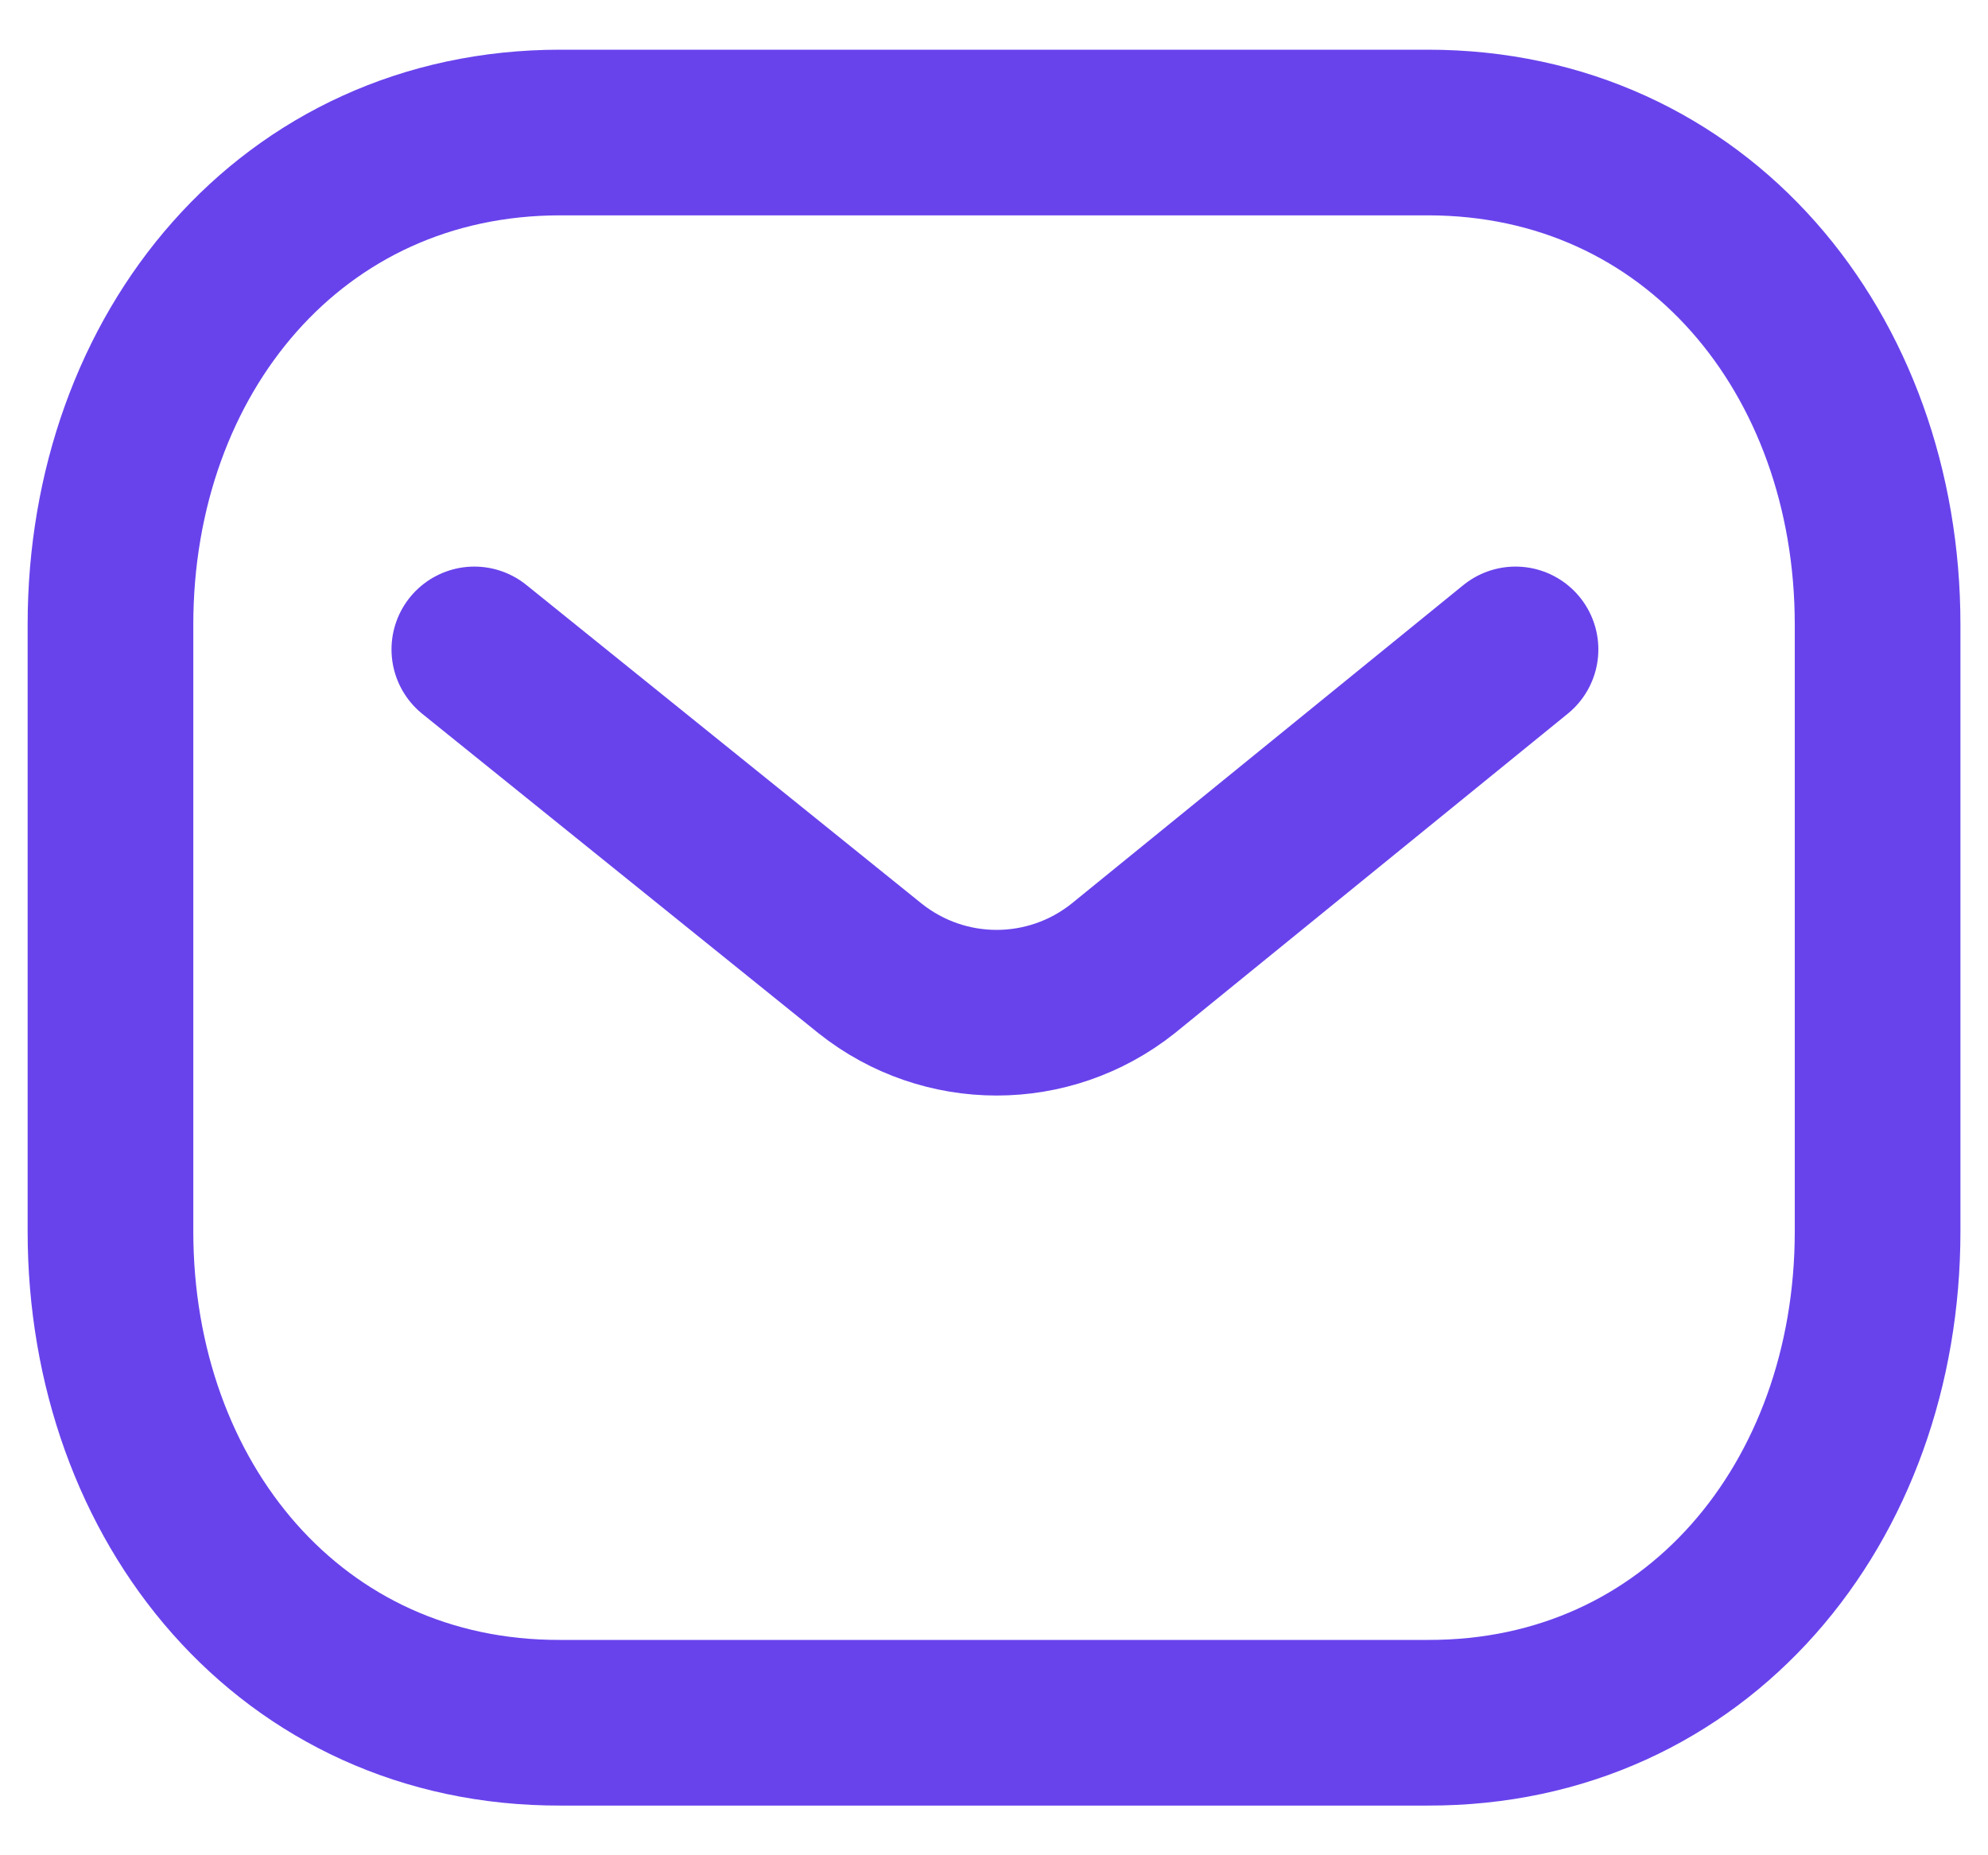
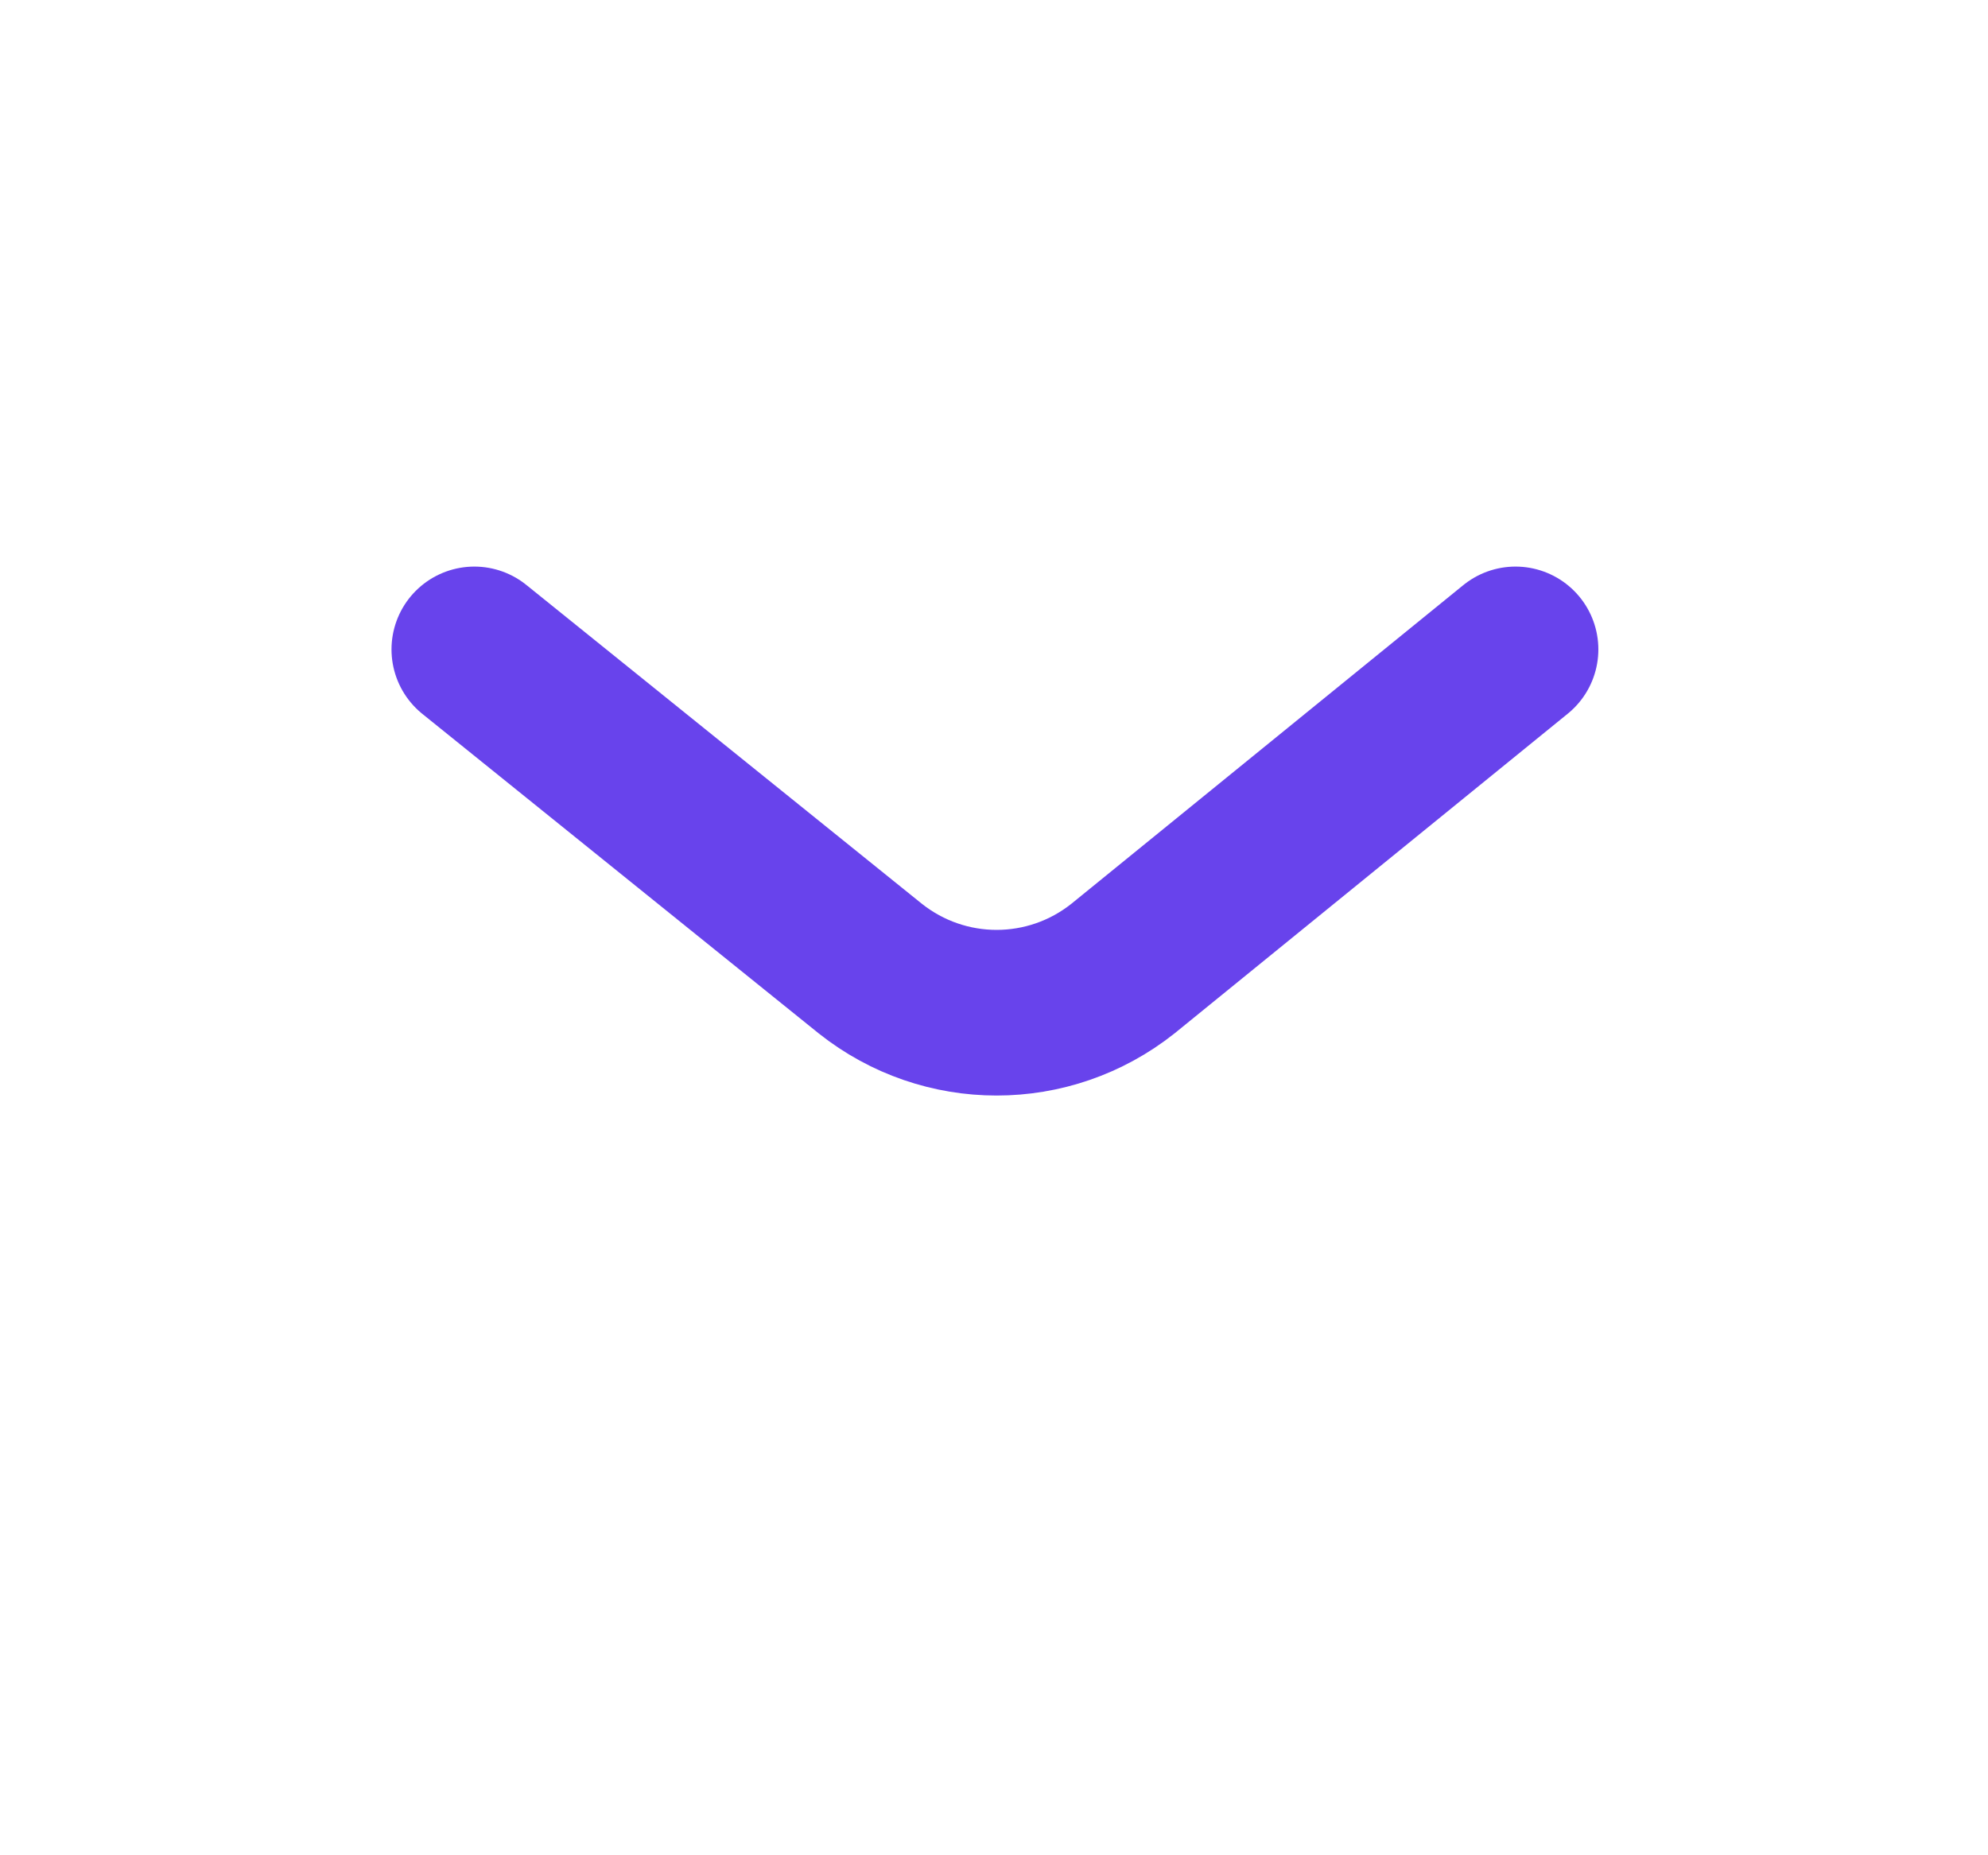
<svg xmlns="http://www.w3.org/2000/svg" width="30" height="28" viewBox="0 0 30 28" fill="none">
  <path d="M22.87 9.801L16.946 14.618C15.827 15.506 14.252 15.506 13.133 14.618L7.158 9.801" stroke="#6843EC" stroke-width="2.5" stroke-linecap="round" stroke-linejoin="round" />
-   <path fill-rule="evenodd" clip-rule="evenodd" d="M21.546 26C25.601 26.011 28.334 22.679 28.334 18.584V9.427C28.334 5.332 25.601 2 21.546 2H8.455C4.4 2 1.667 5.332 1.667 9.427V18.584C1.667 22.679 4.4 26.011 8.455 26H21.546Z" stroke="#6843EC" stroke-width="2.5" stroke-linecap="round" stroke-linejoin="round" />
</svg>